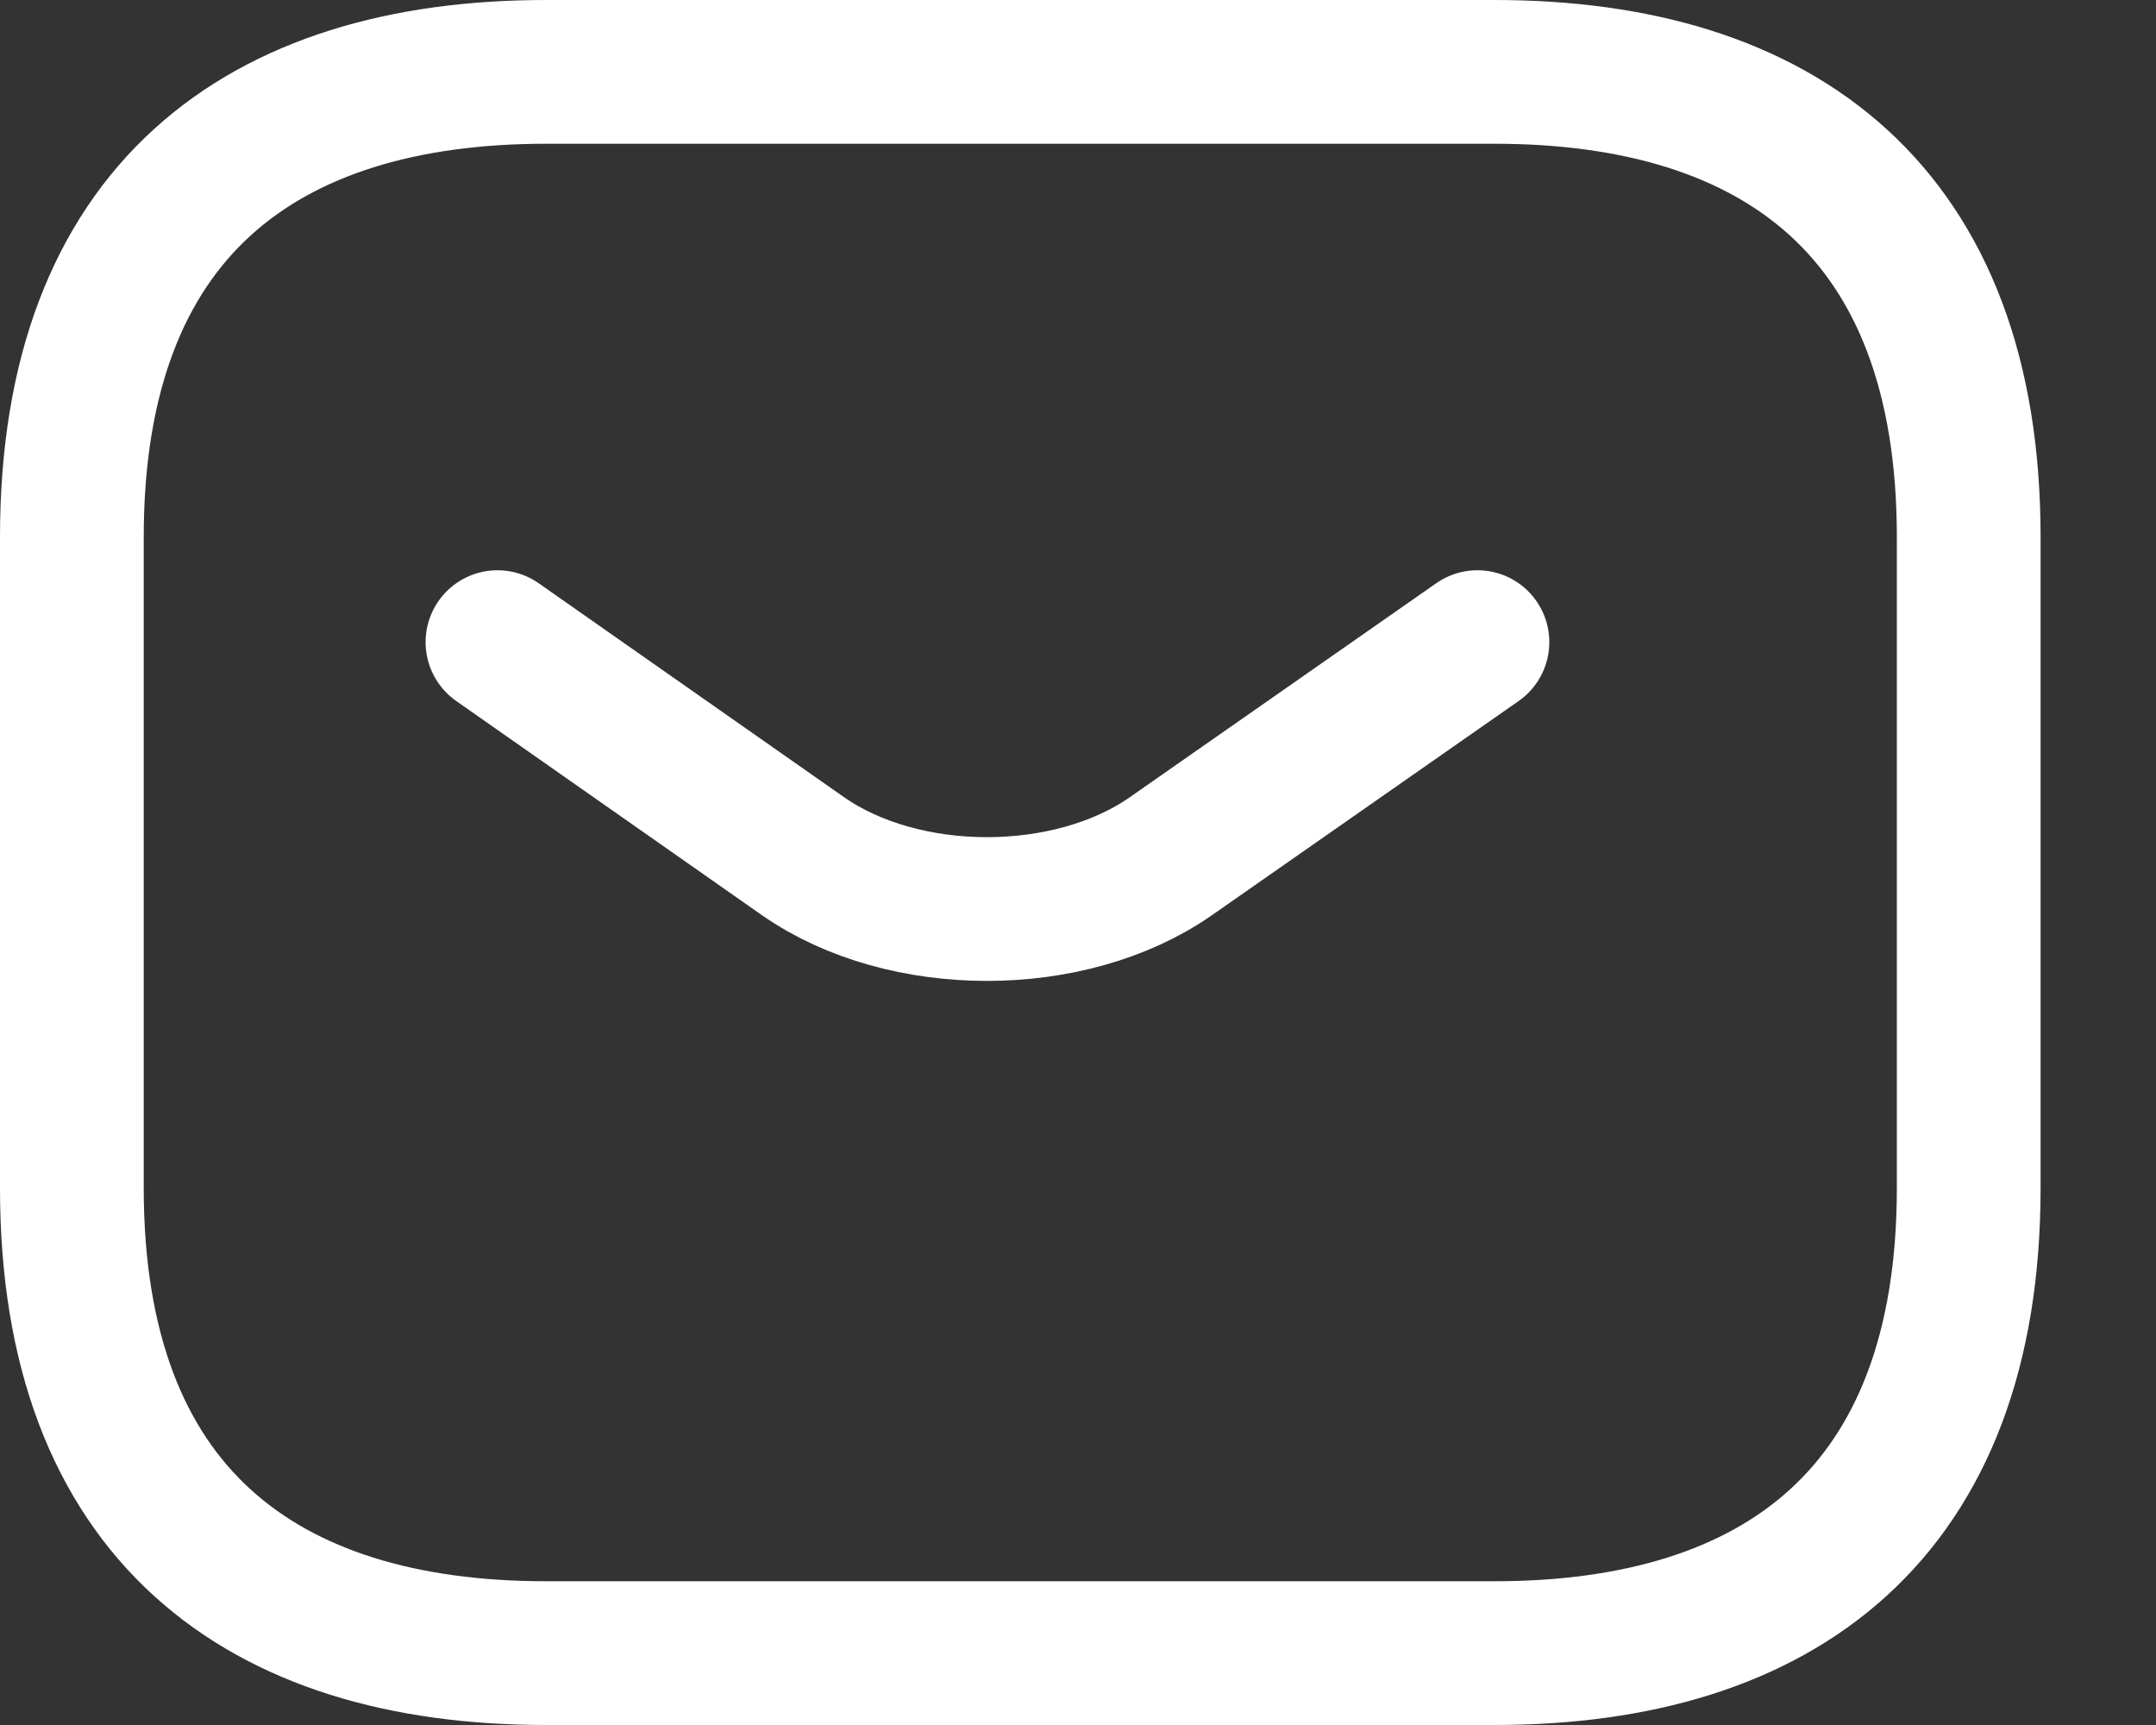
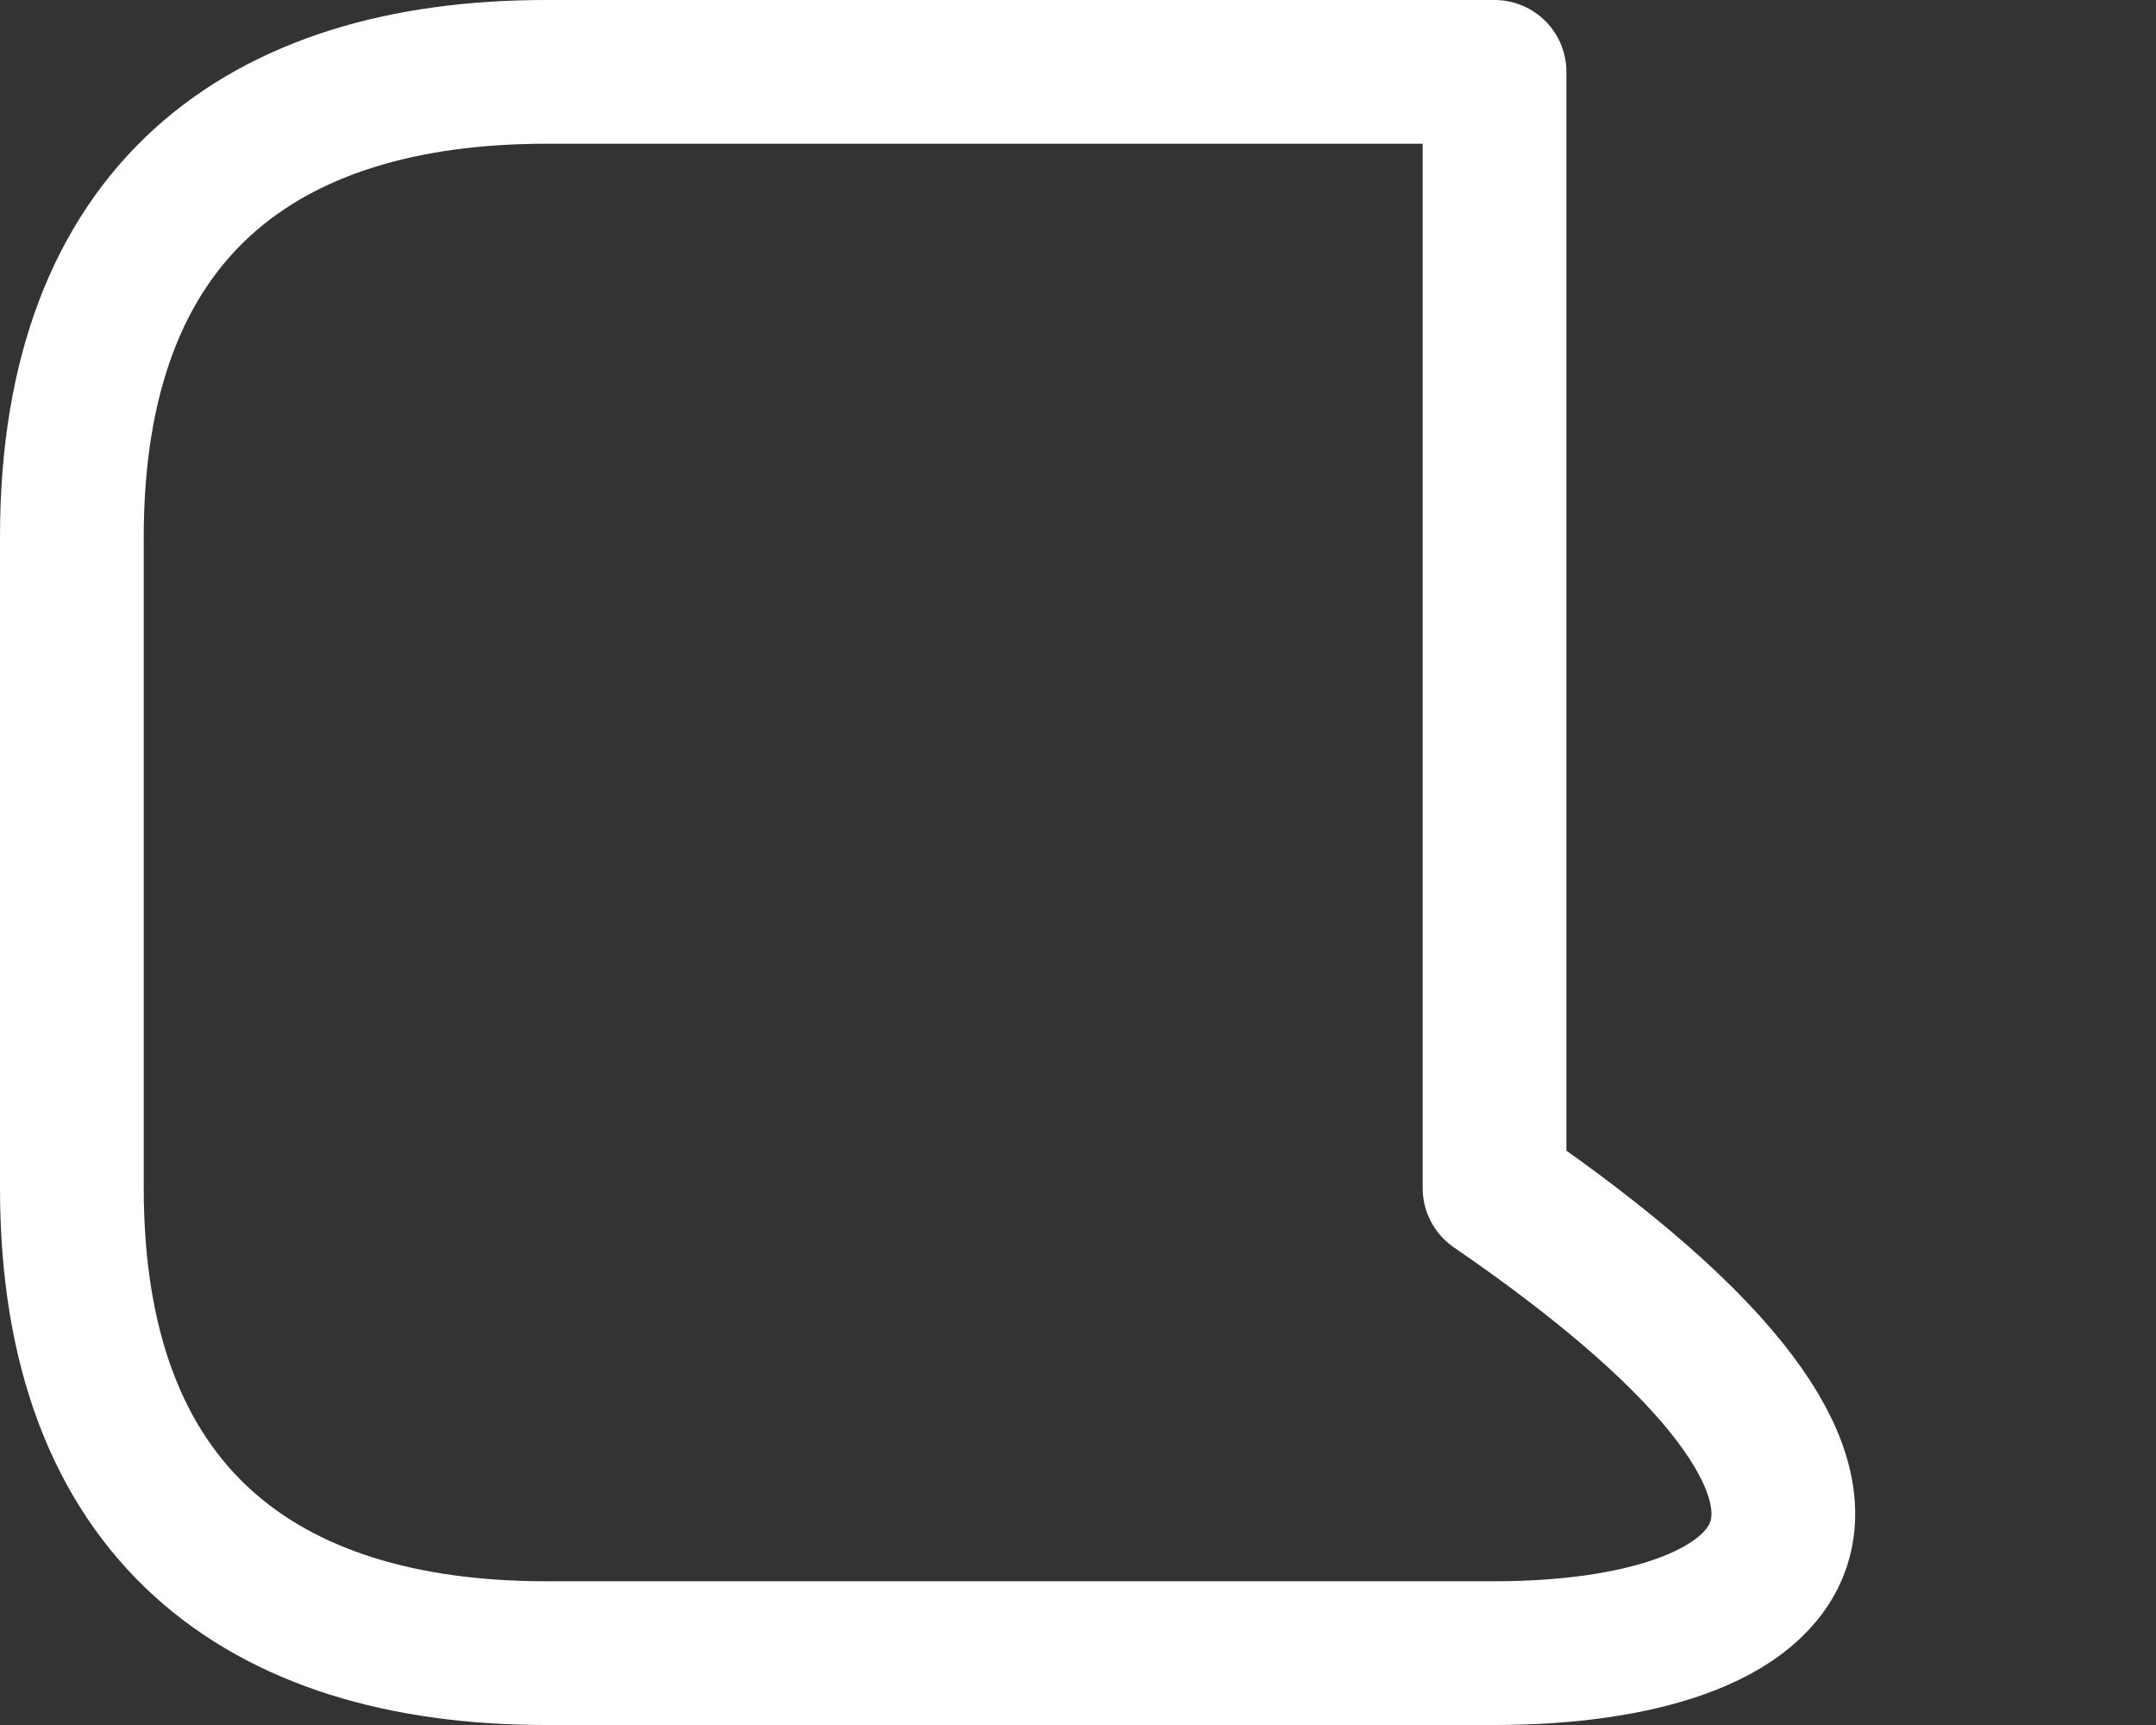
<svg xmlns="http://www.w3.org/2000/svg" width="15" height="12" viewBox="0 0 15 12" fill="none">
  <rect x="0" y="0" width="15" height="12" fill="#333333" stroke="none" />
-   <path d="M10.398 11.5H3.799C1.82 11.5 0.5 10.529 0.5 8.265V3.735C0.5 1.471 1.82 0.5 3.799 0.5H10.398C12.377 0.5 13.697 1.471 13.697 3.735V8.265C13.697 10.529 12.377 11.5 10.398 11.5Z" stroke="white" stroke-miterlimit="10" stroke-linecap="round" stroke-linejoin="round" />
-   <path d="M10.279 4.467L8.145 5.957C7.443 6.446 6.29 6.446 5.588 5.957L3.461 4.467" stroke="white" stroke-miterlimit="10" stroke-linecap="round" stroke-linejoin="round" />
+   <path d="M10.398 11.5H3.799C1.82 11.5 0.5 10.529 0.5 8.265V3.735C0.5 1.471 1.82 0.5 3.799 0.5H10.398V8.265C13.697 10.529 12.377 11.5 10.398 11.5Z" stroke="white" stroke-miterlimit="10" stroke-linecap="round" stroke-linejoin="round" />
</svg>